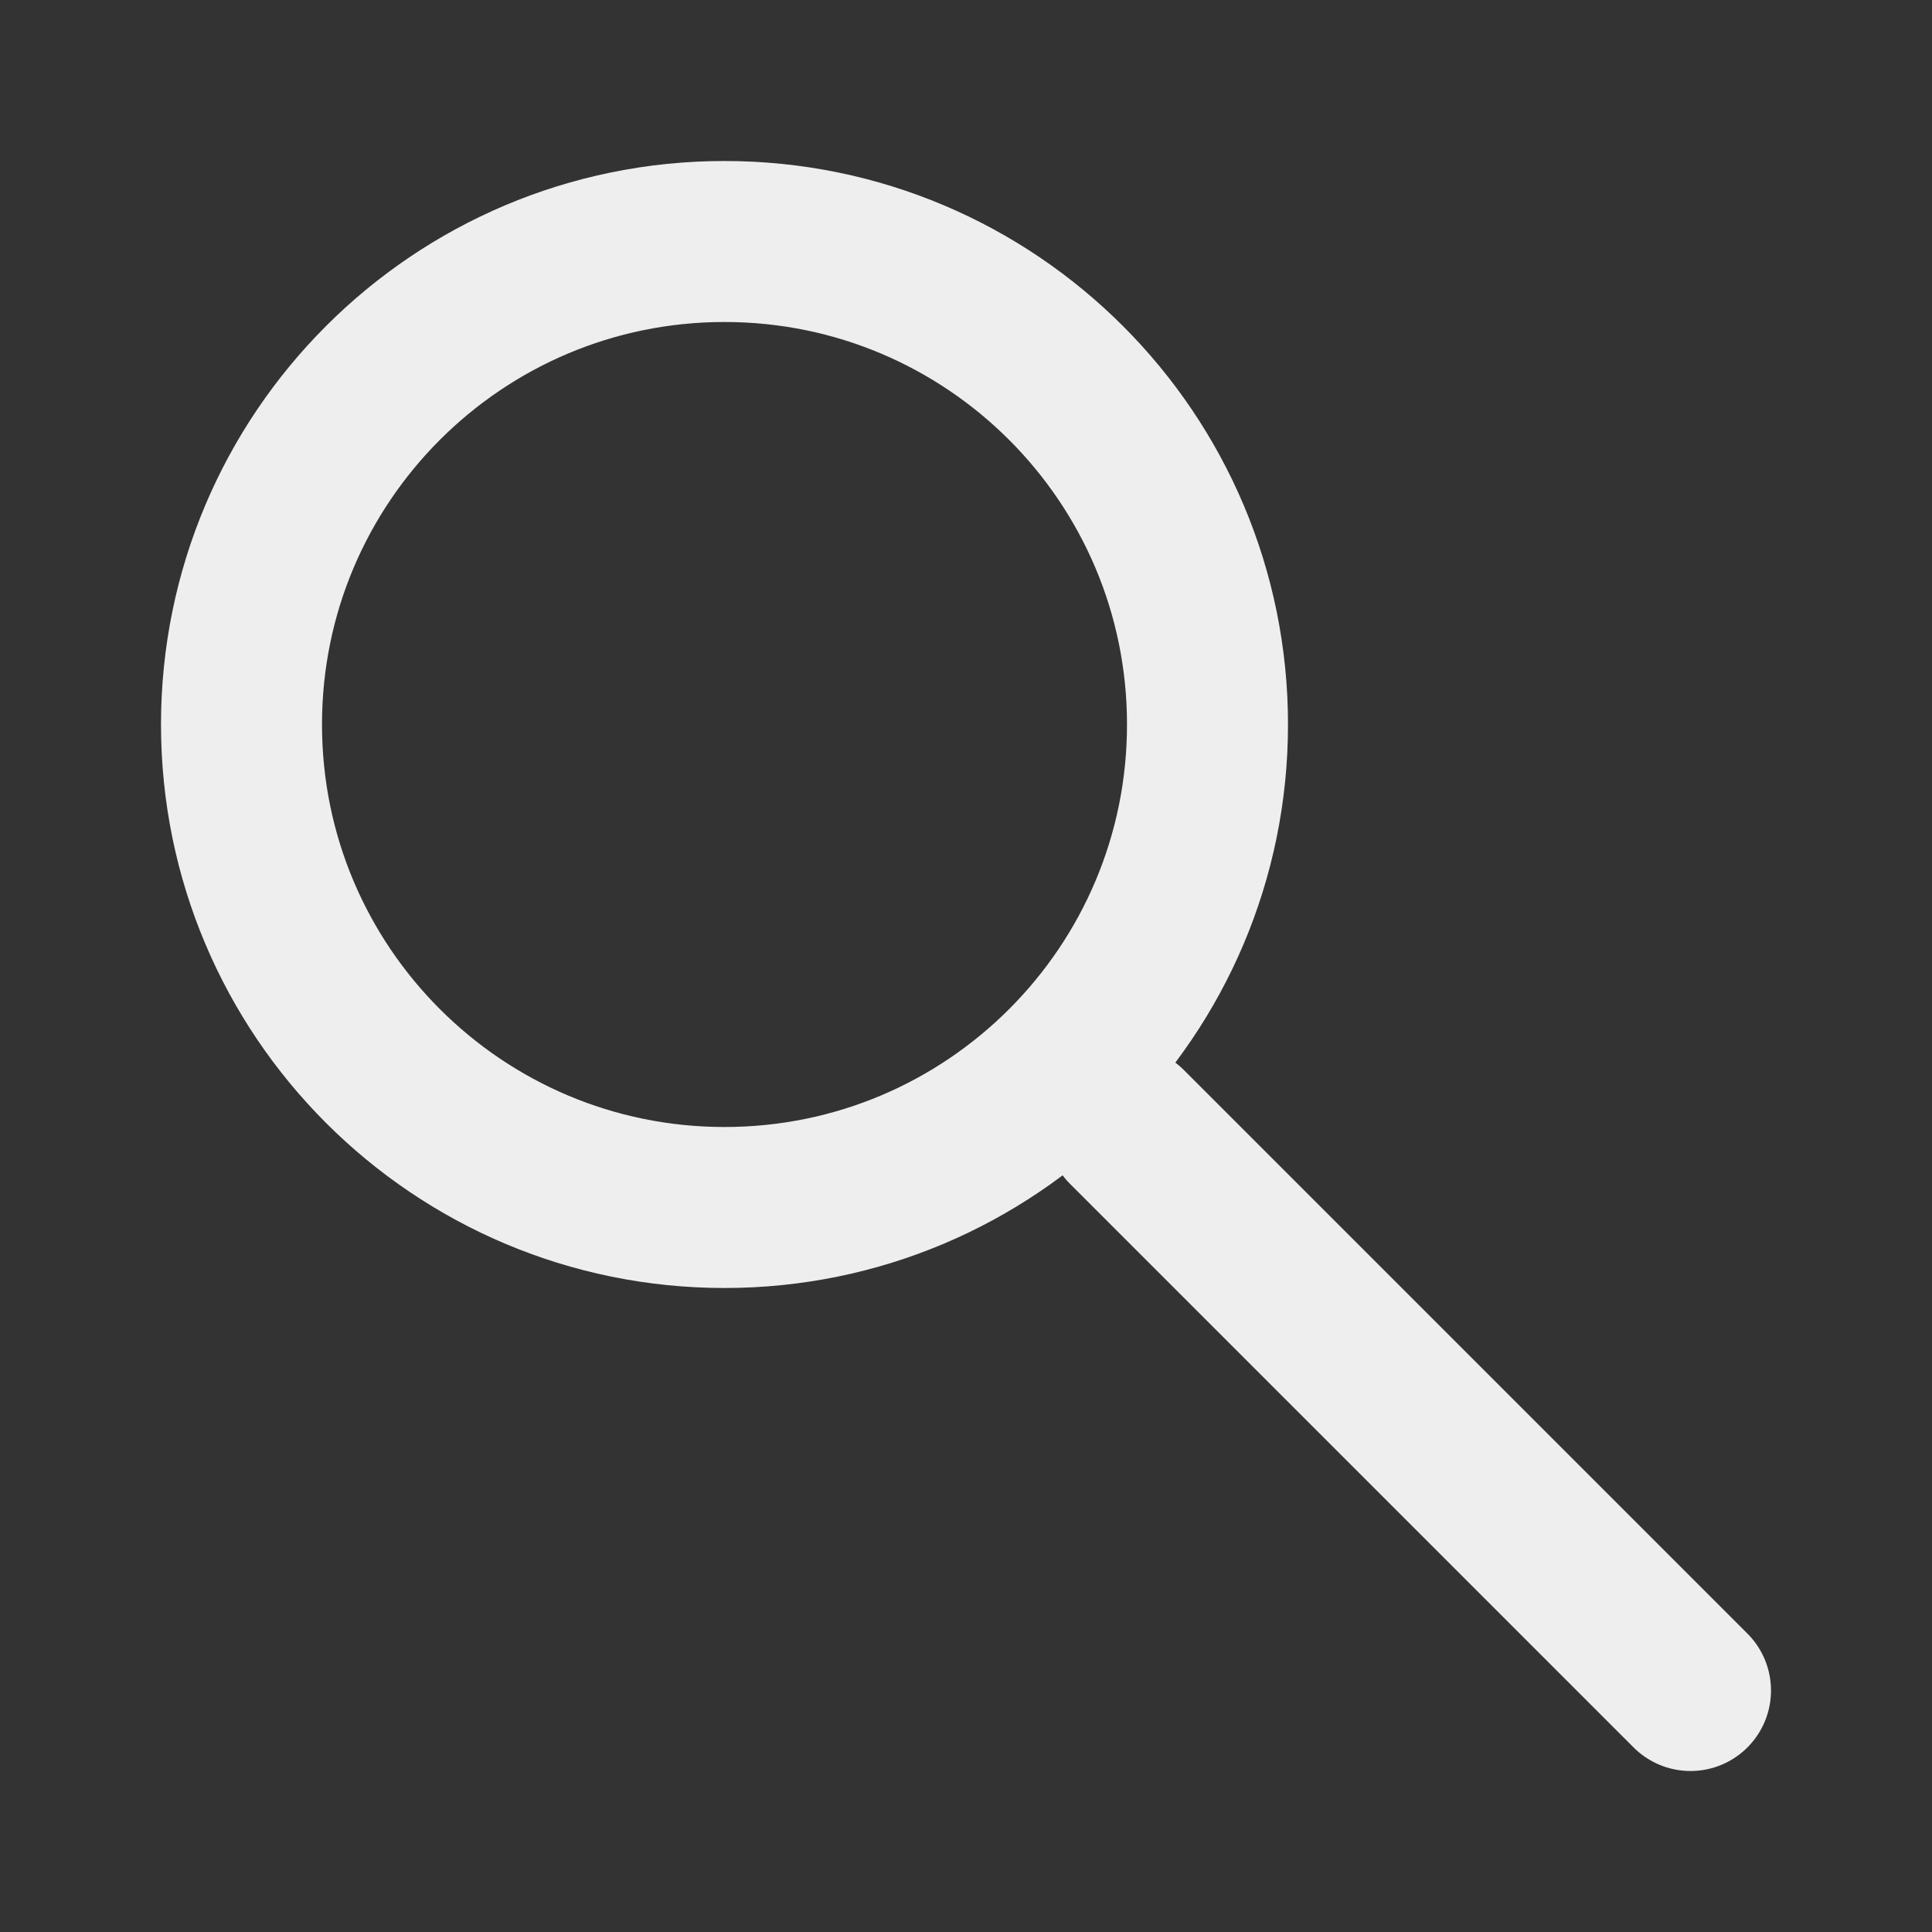
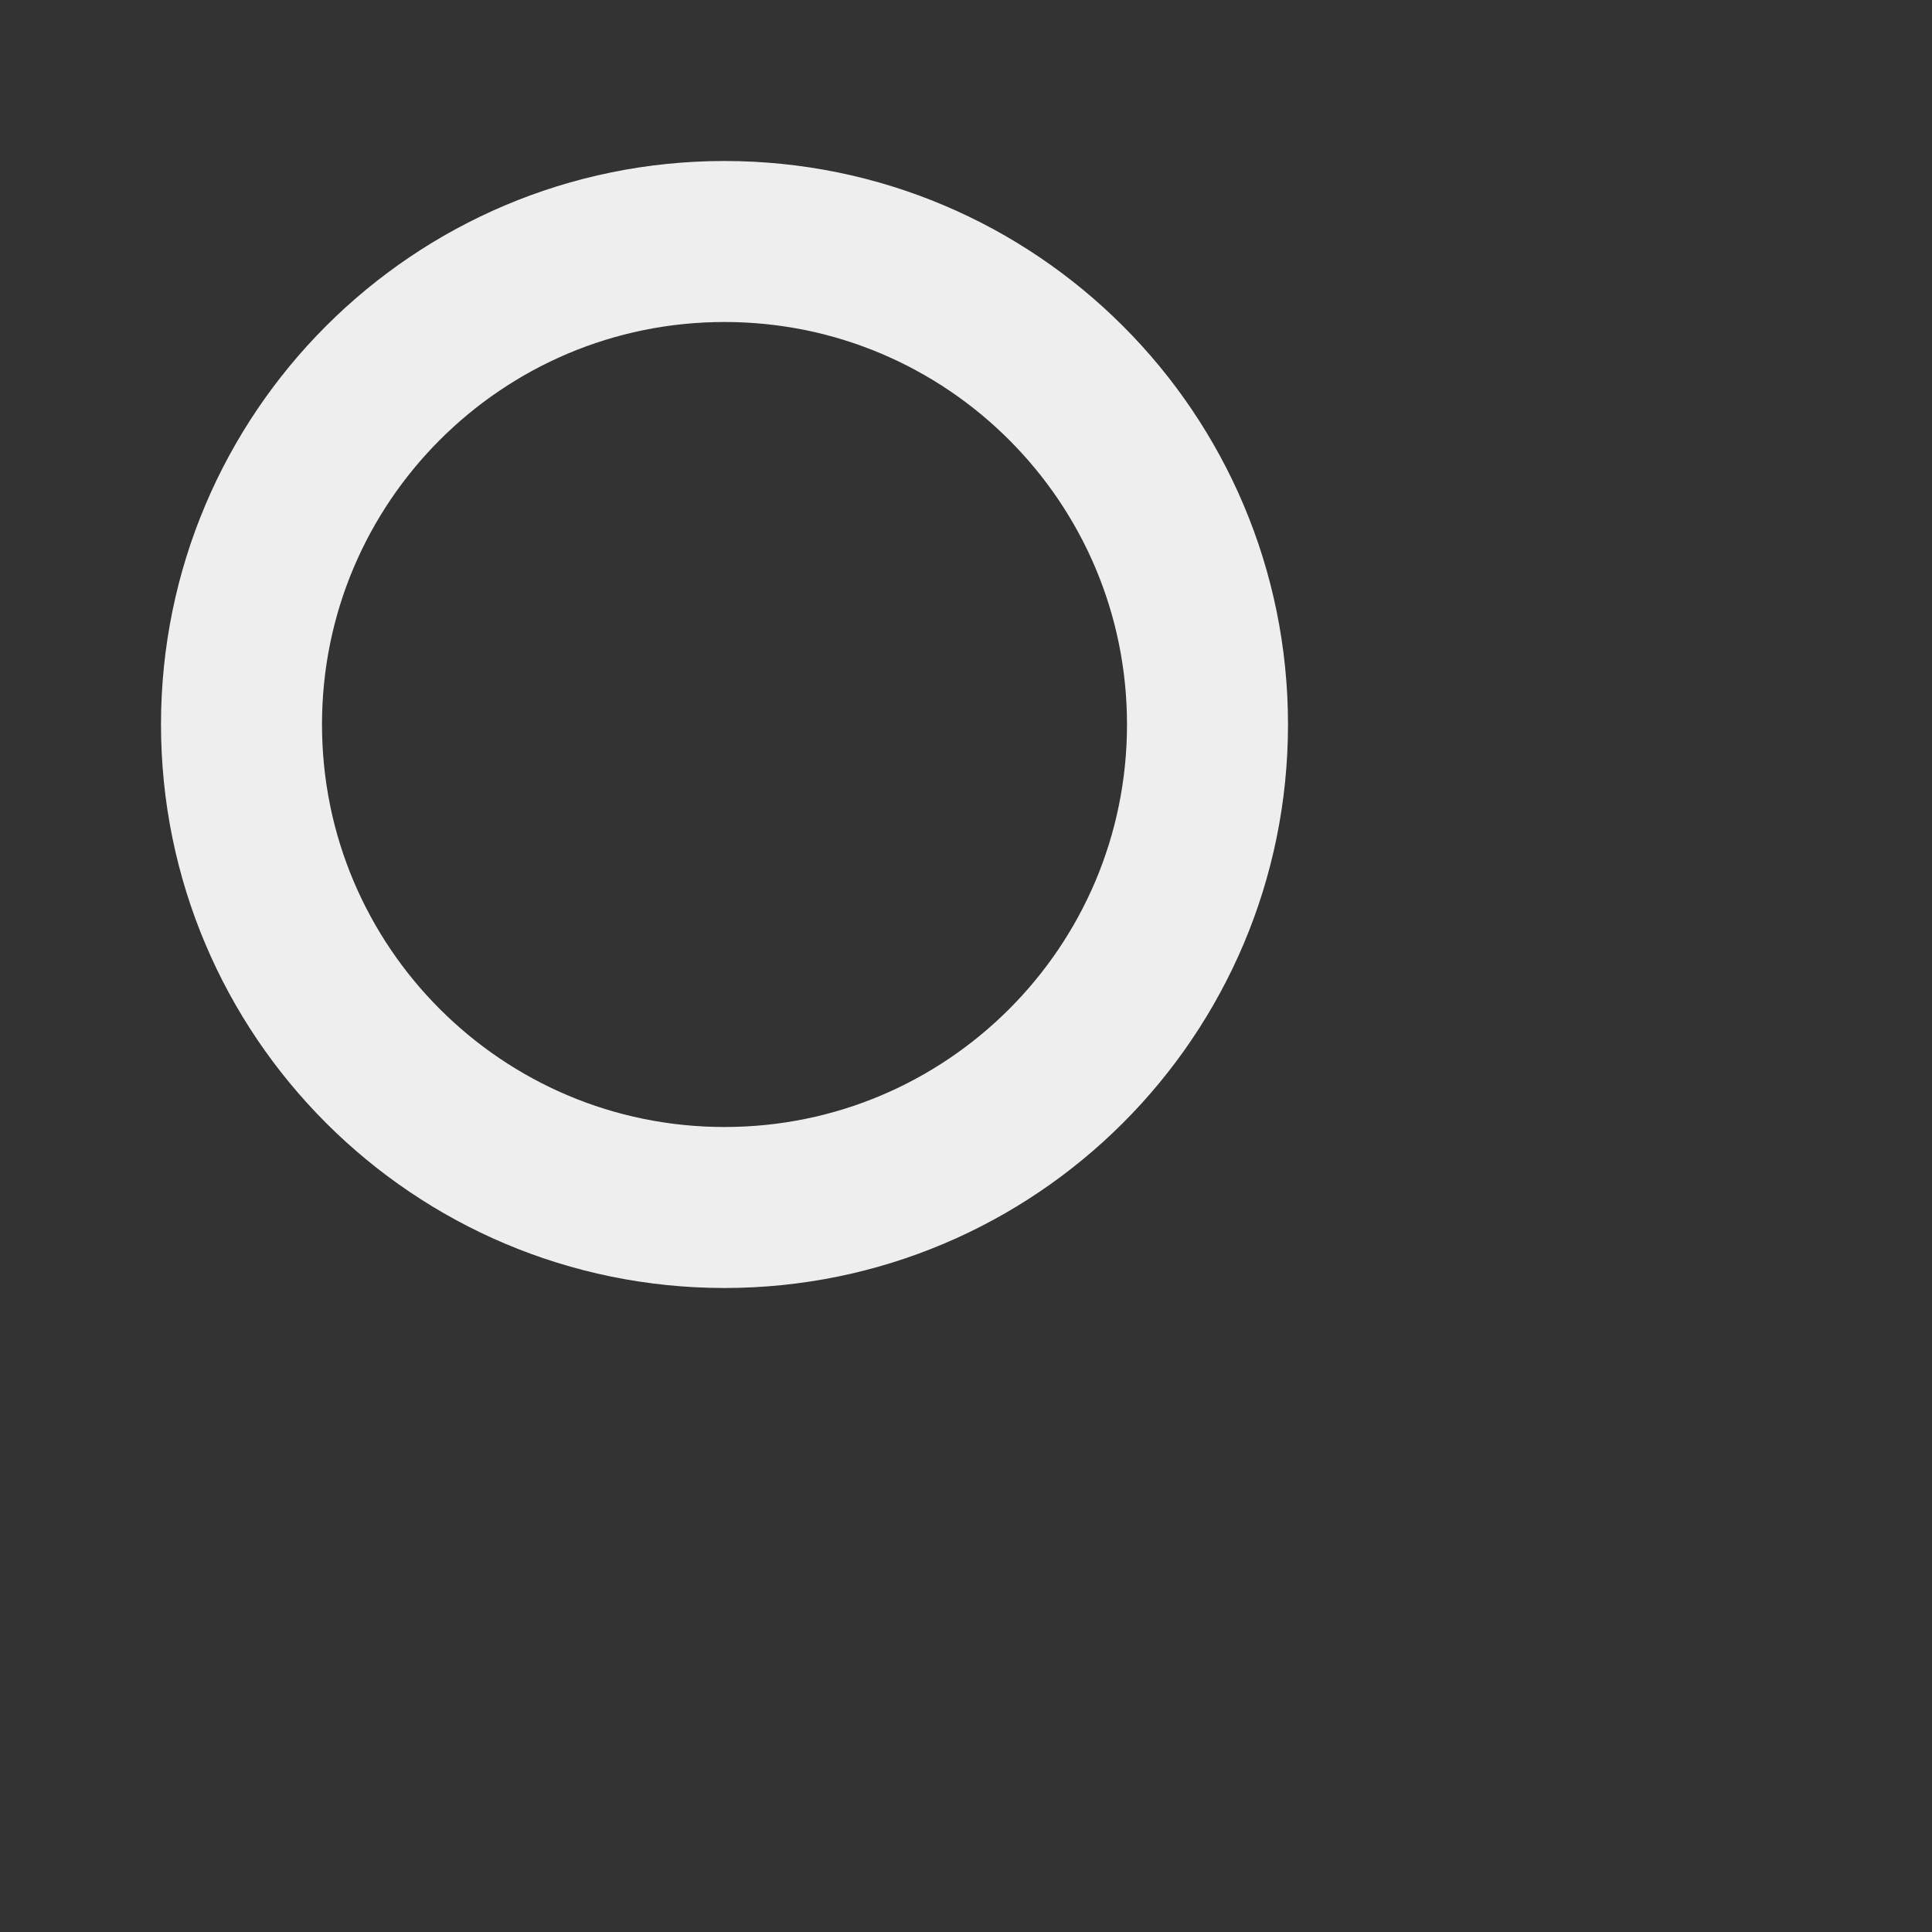
<svg xmlns="http://www.w3.org/2000/svg" width="24" height="24" viewBox="0 0 24 24" fill="none">
  <rect x="0" y="0" width="24" height="24" fill="#333333" stroke="none" />
  <path d="M9 15C12.314 15 15 12.314 15 9C15 5.686 12.314 3 9 3C5.686 3 3 5.686 3 9C3 12.314 5.686 15 9 15Z" stroke="#EEEEEF" stroke-width="2" stroke-linecap="round" stroke-linejoin="round" />
-   <path d="M21 21L14 14" stroke="#EEEEEF" stroke-width="2" stroke-linecap="round" stroke-linejoin="round" />
</svg>